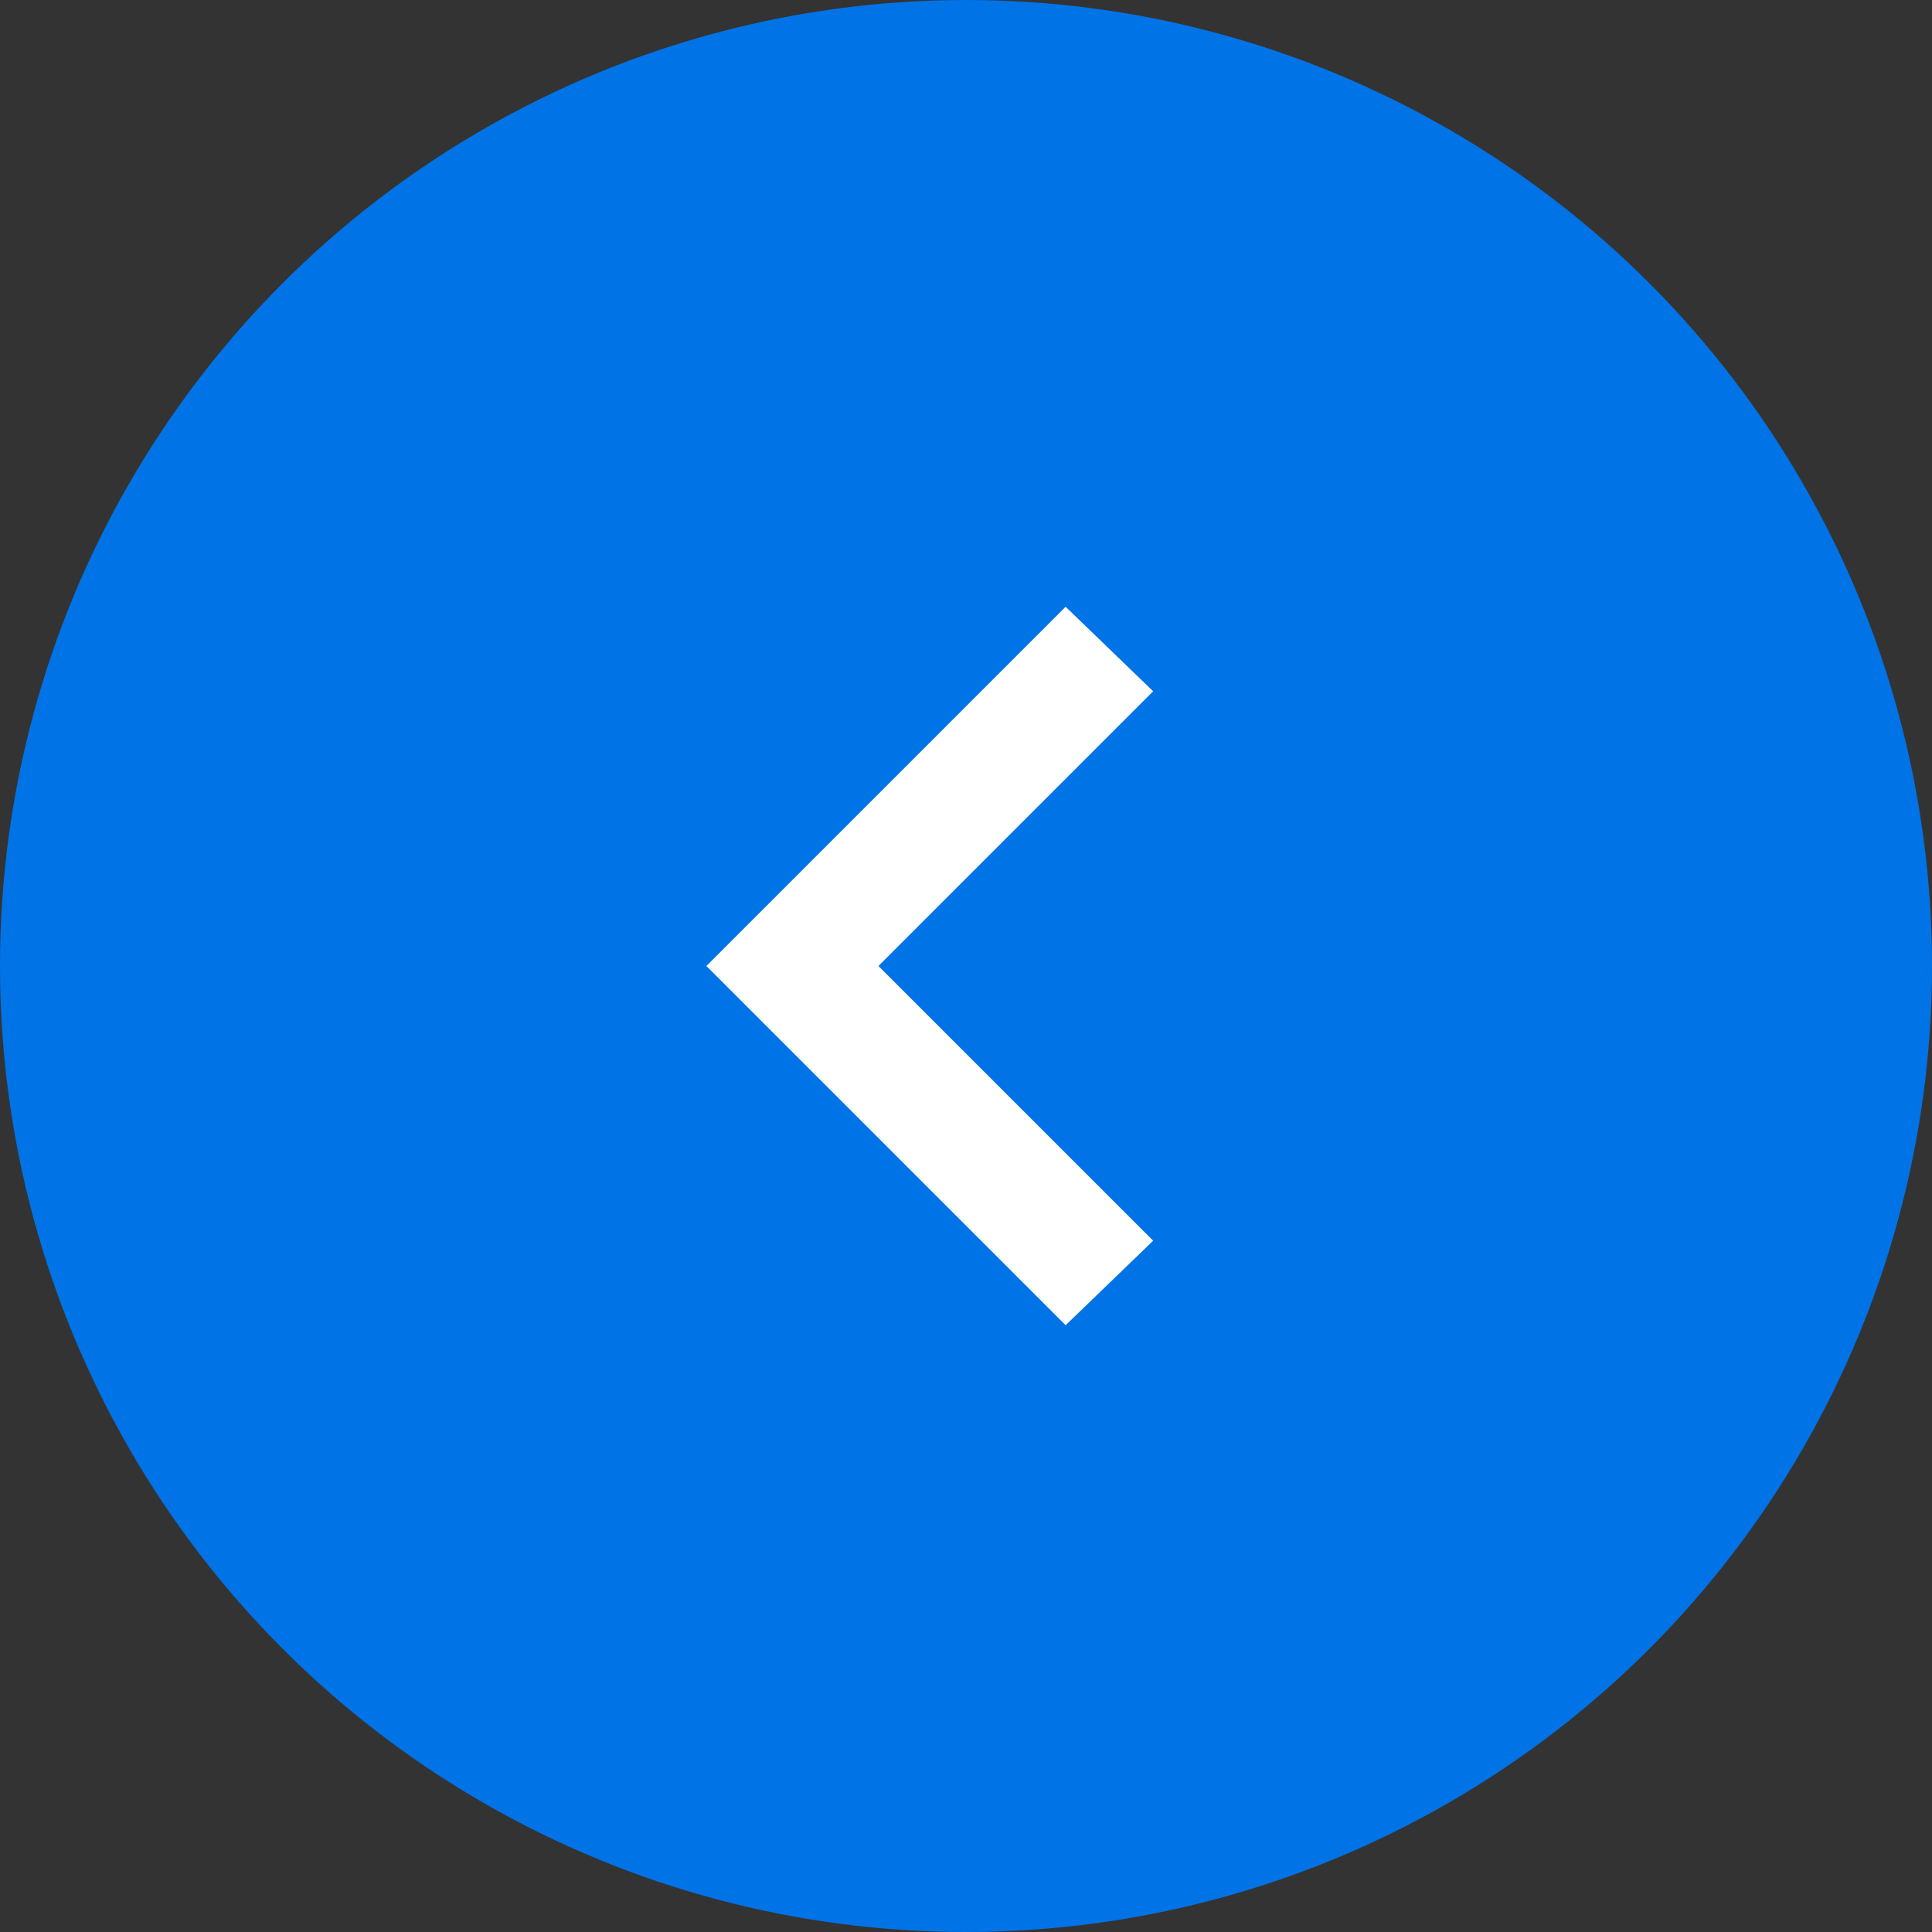
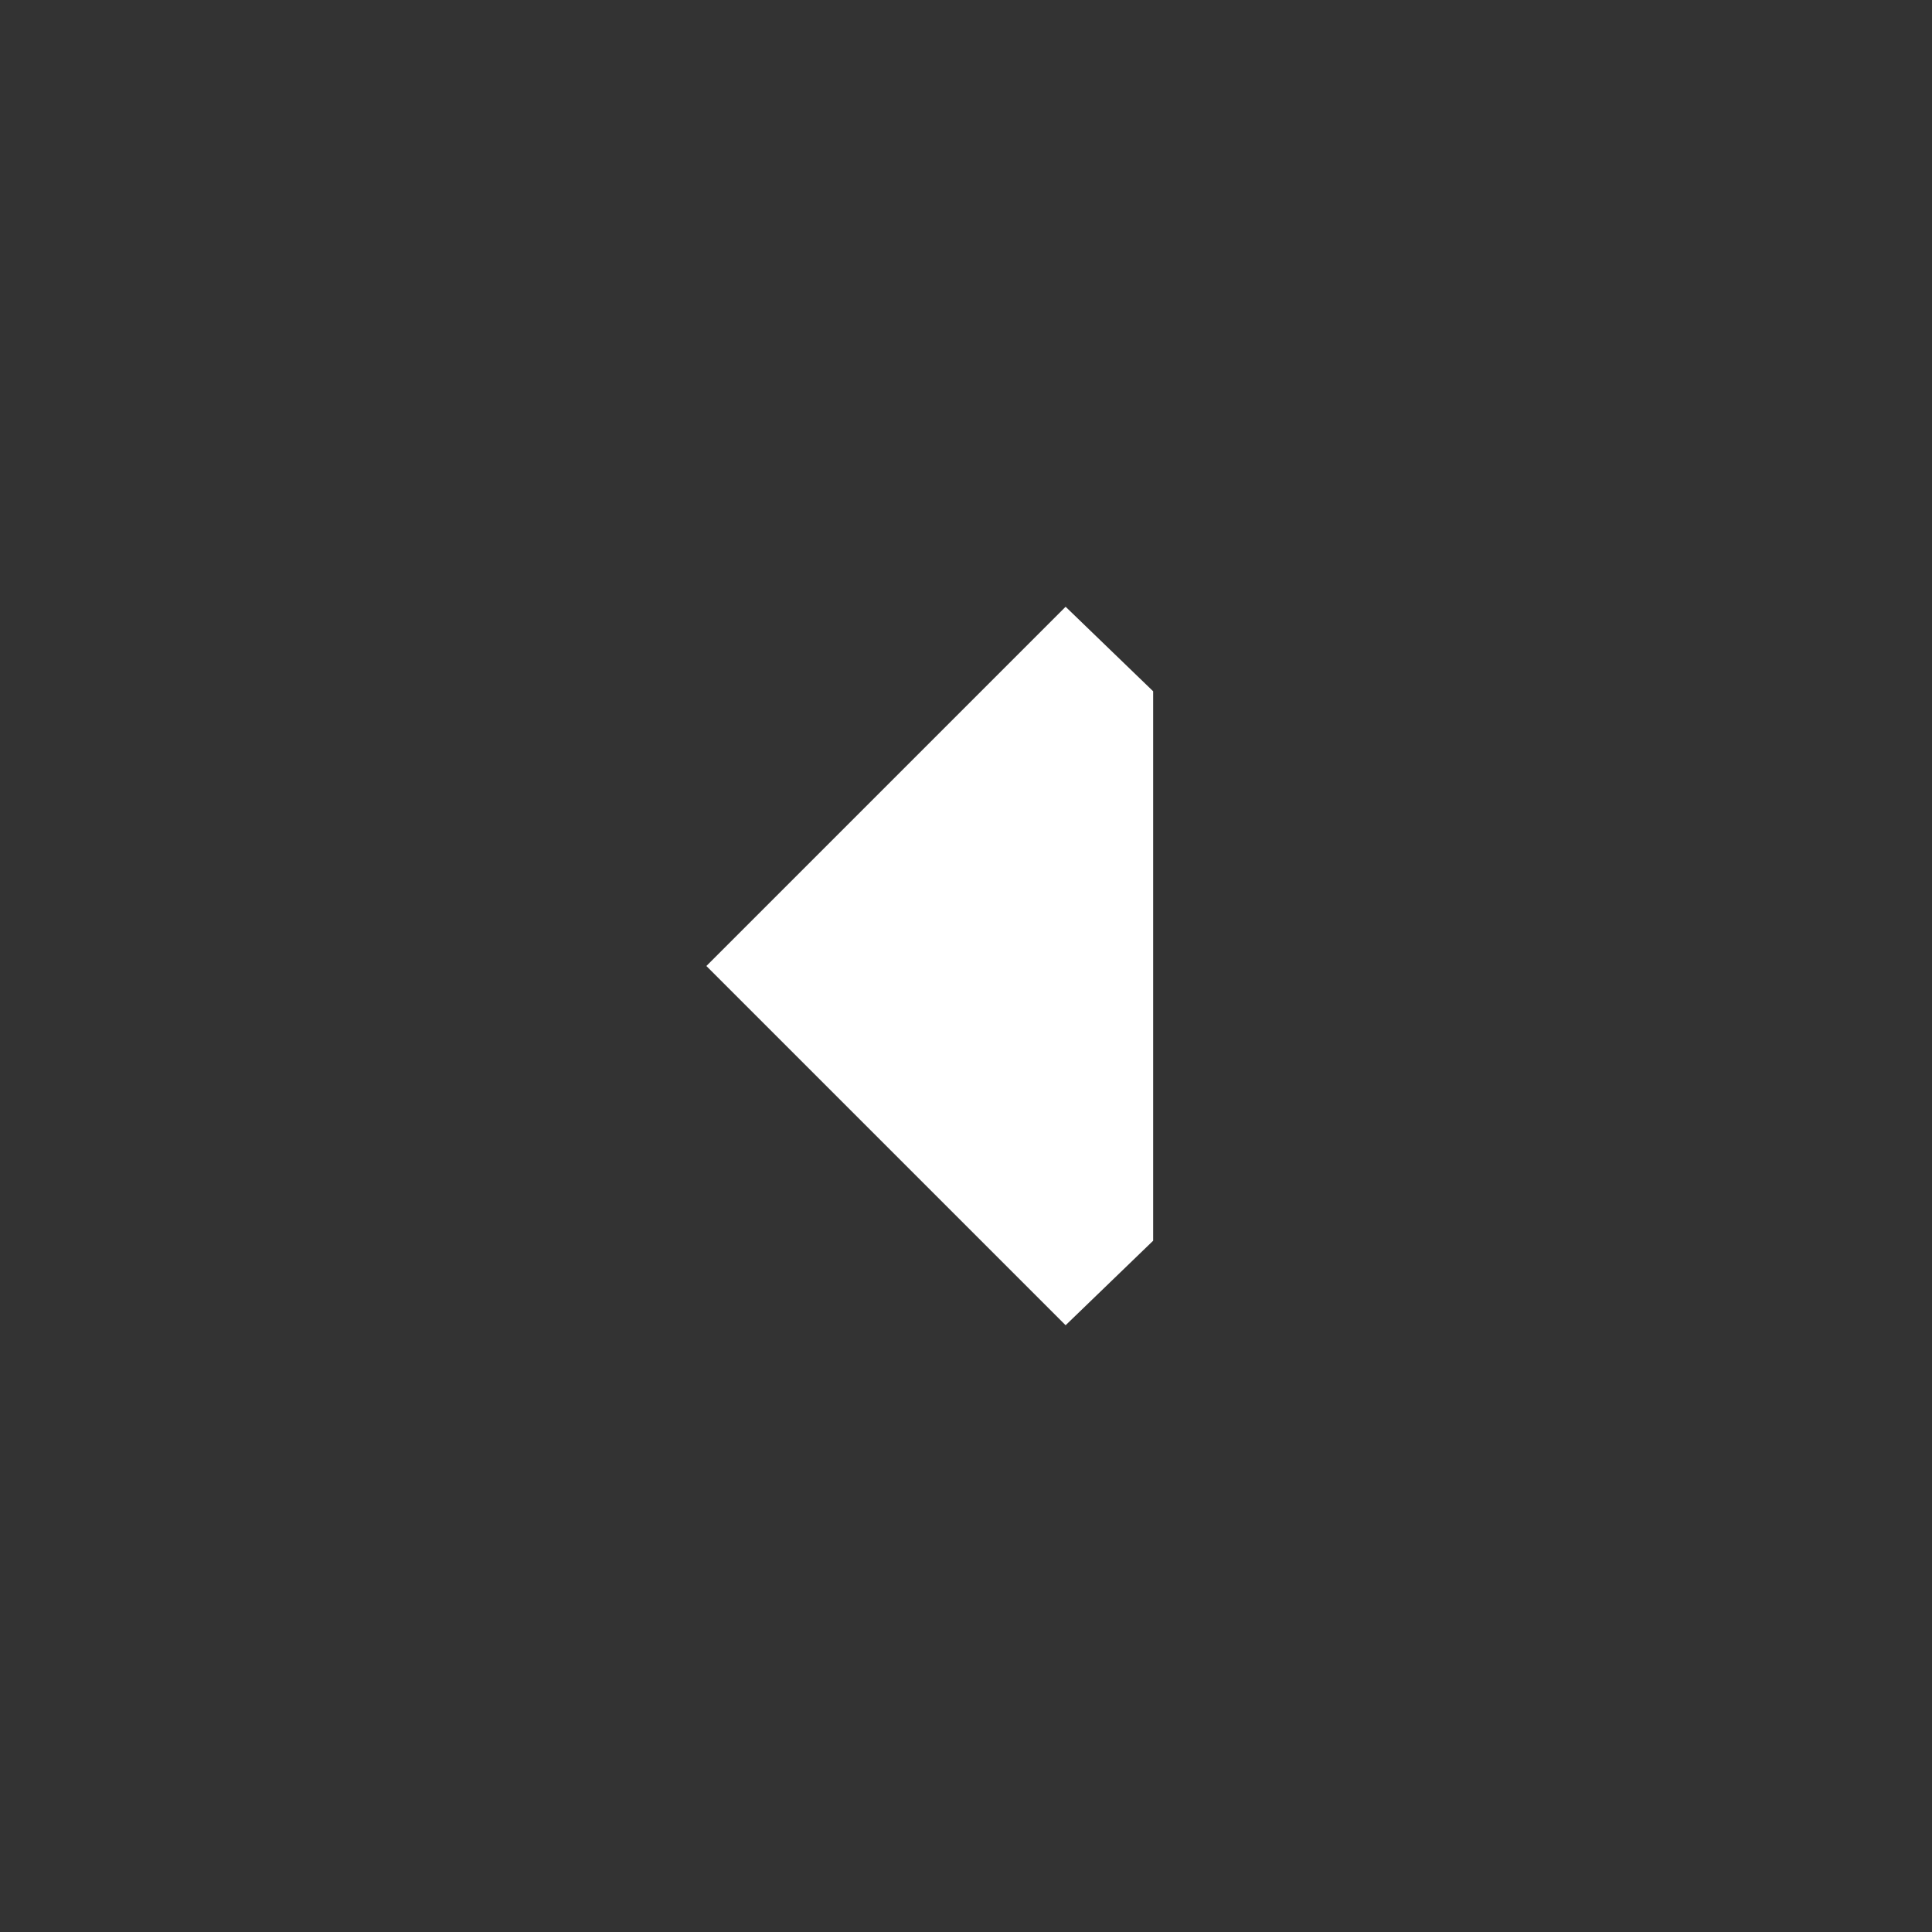
<svg xmlns="http://www.w3.org/2000/svg" width="32" height="32" viewBox="0 0 32 32" fill="none">
  <rect x="0" y="0" width="32" height="32" fill="#333333" stroke="none" />
-   <circle cx="16" cy="16" r="16" fill="#0073E7" />
-   <path d="M17.65 21.95L11.7 16L17.65 10.05L19.1 11.45L14.55 16L19.1 20.55L17.65 21.95Z" fill="white" />
+   <path d="M17.65 21.95L11.7 16L17.65 10.05L19.1 11.45L19.1 20.55L17.65 21.95Z" fill="white" />
</svg>